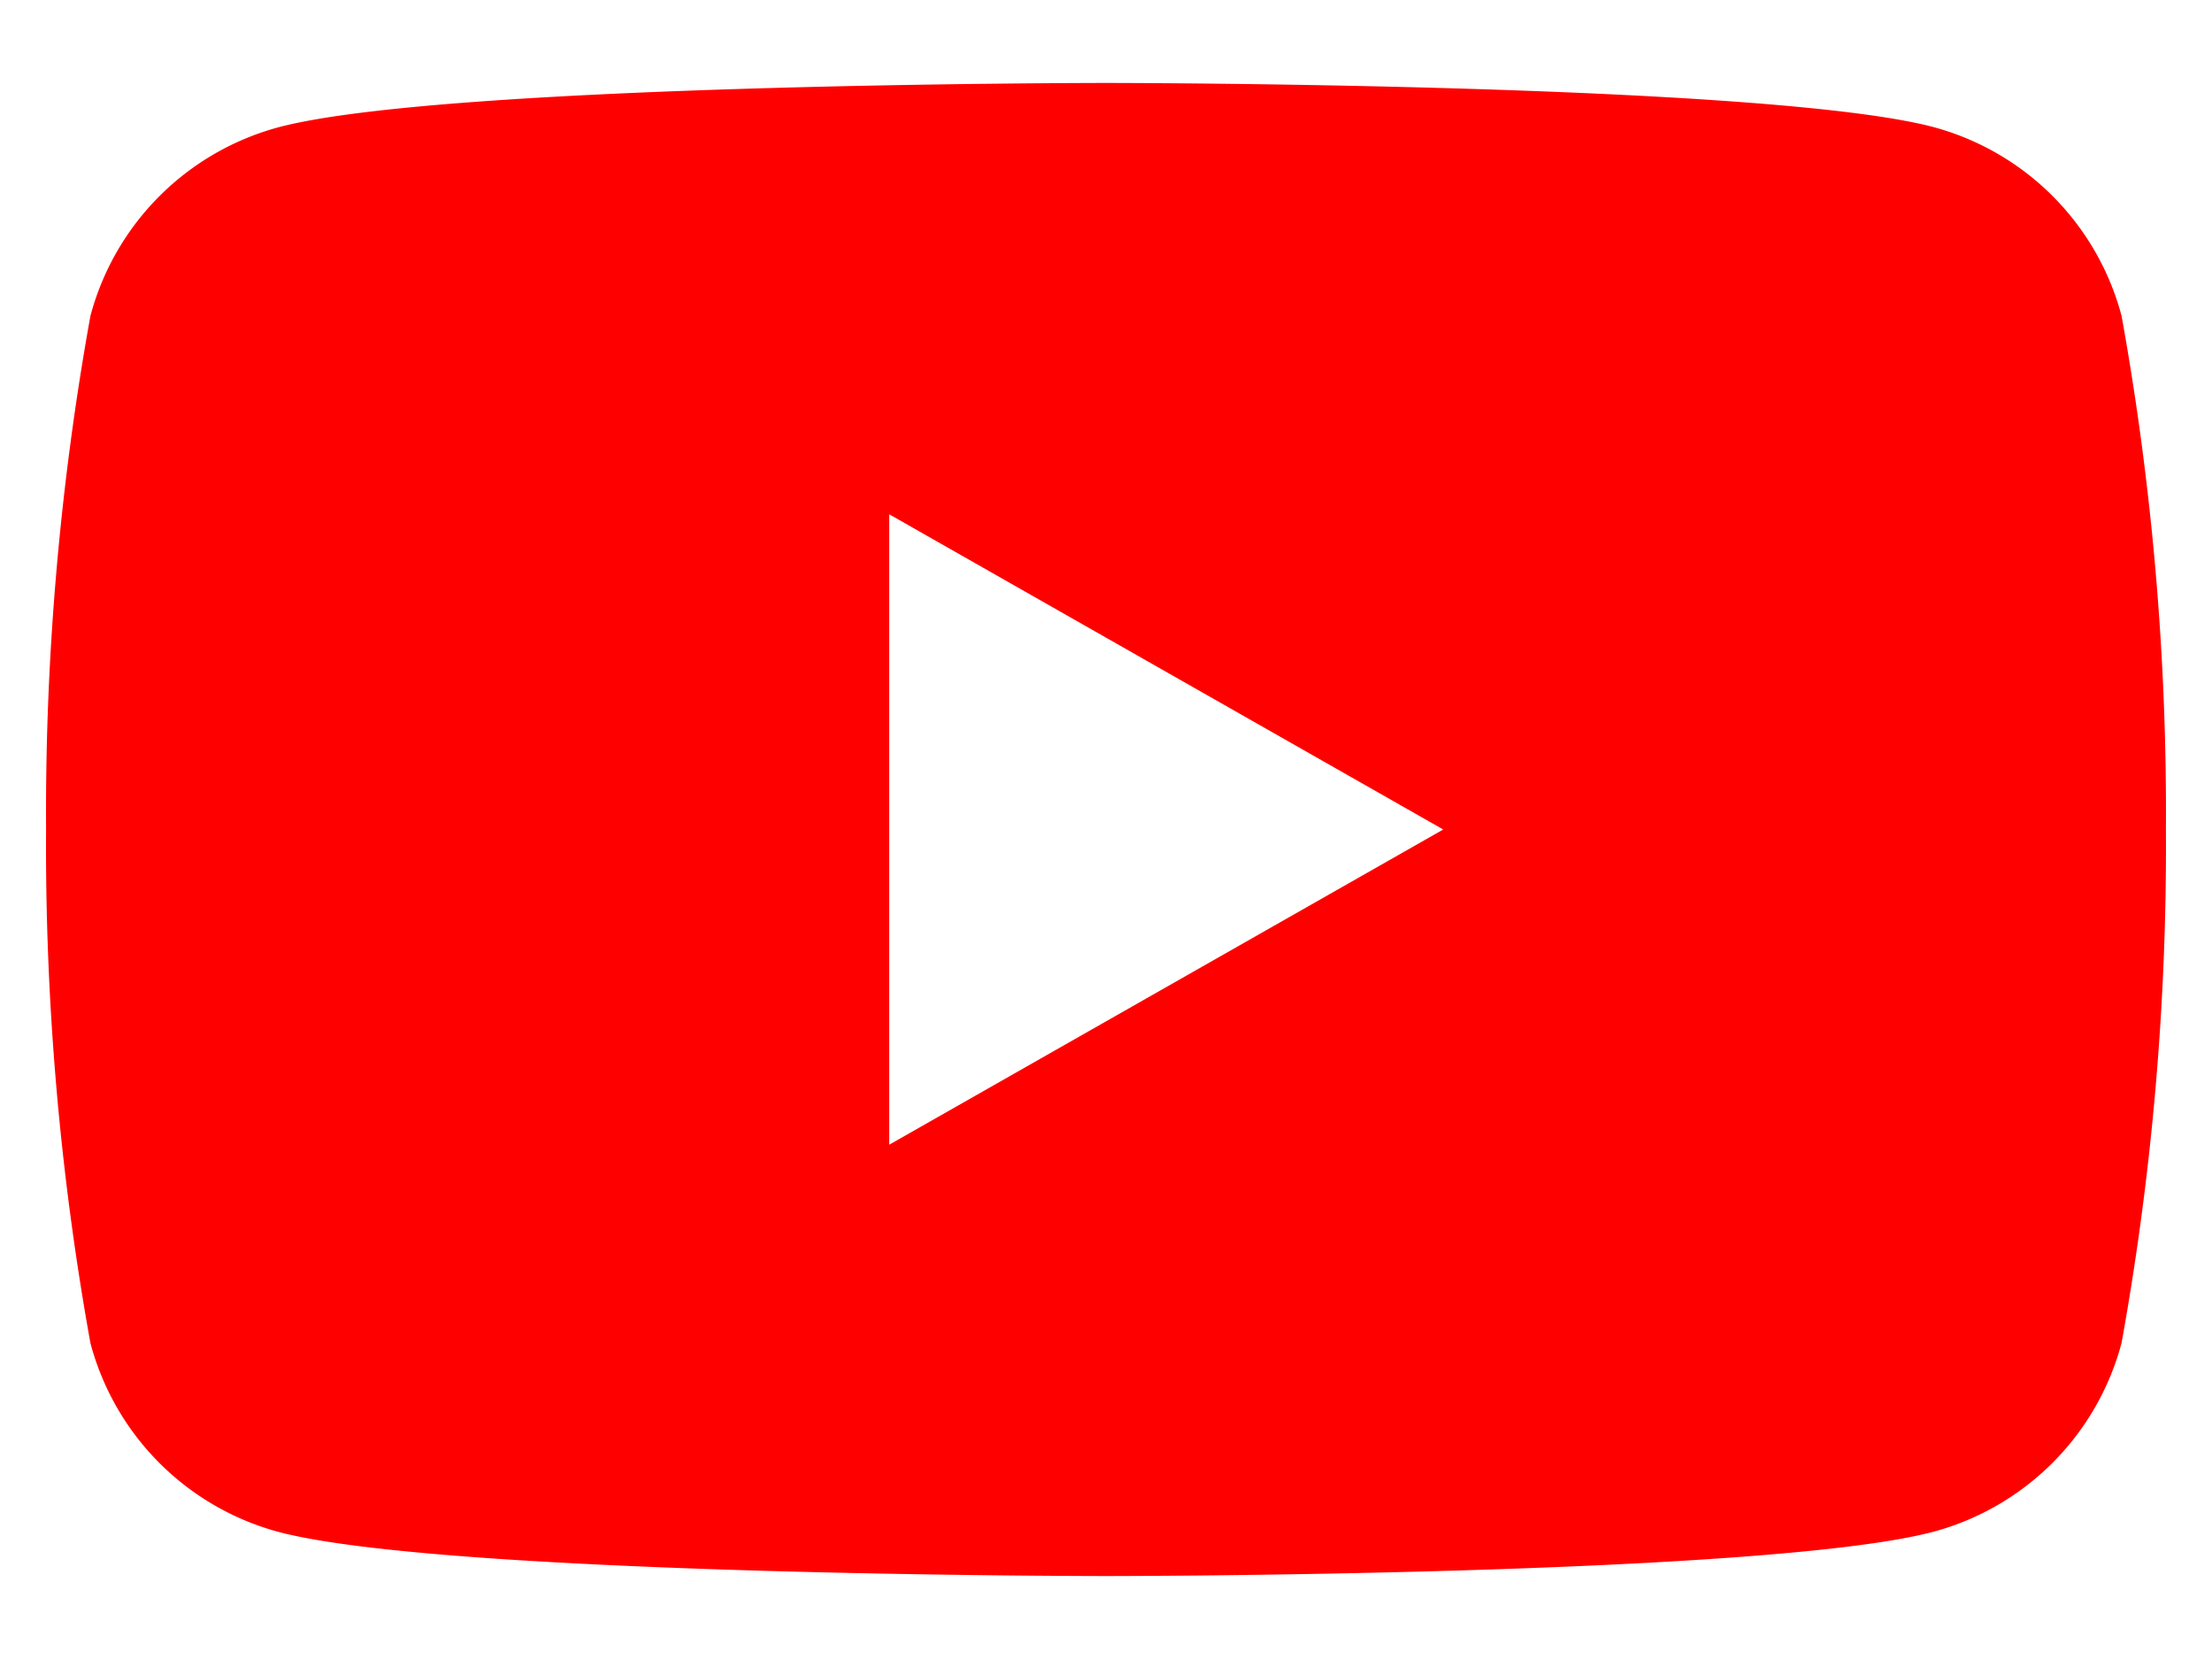
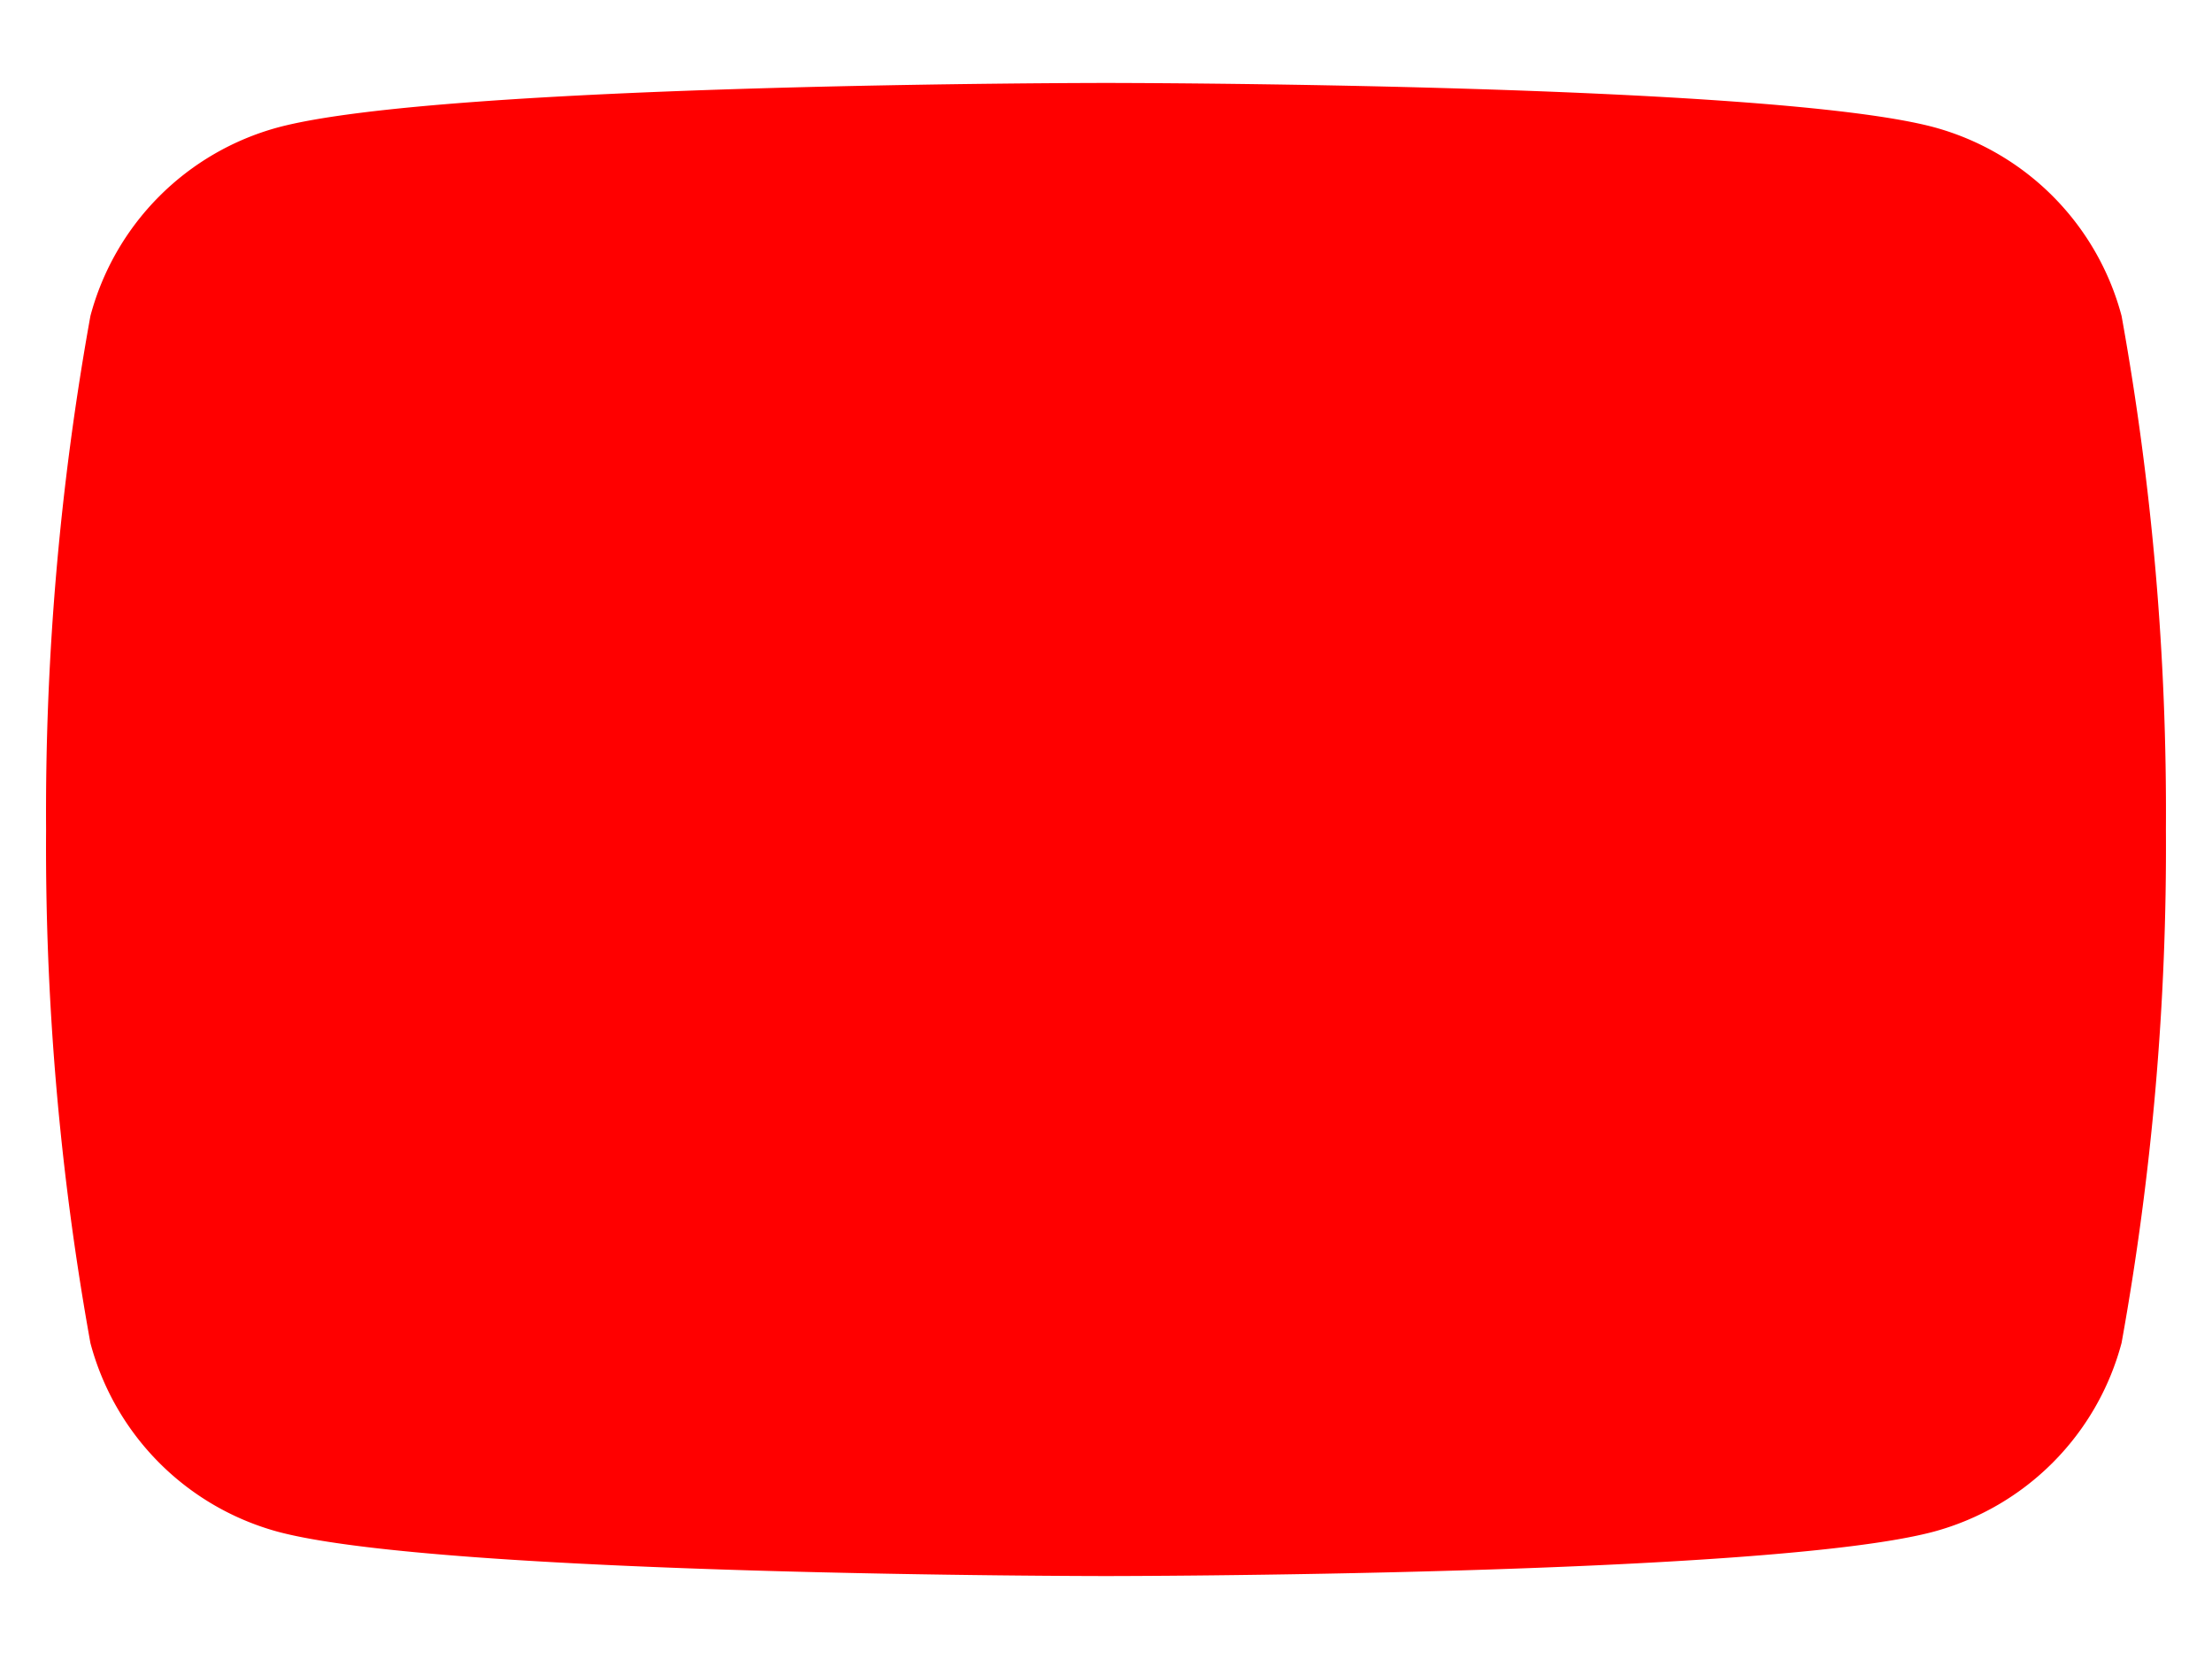
<svg xmlns="http://www.w3.org/2000/svg" viewBox="0 0 24 18">
-   <path d="M23.019 3.428a2.89 2.89 0 0 0-2.033-2.047C19.192.9 12 .9 12 .9s-7.192 0-8.986.483A2.89 2.89 0 0 0 .981 3.428 30.292 30.292 0 0 0 .5 9a30.292 30.292 0 0 0 .481 5.572 2.89 2.89 0 0 0 2.033 2.047C4.808 17.1 12 17.1 12 17.1s7.192 0 8.986-.483a2.89 2.89 0 0 0 2.033-2.047A30.292 30.292 0 0 0 23.5 9a30.292 30.292 0 0 0-.481-5.572zM9.648 12.42V5.58L15.659 9z" fill="red" />
+   <path d="M23.019 3.428a2.89 2.89 0 0 0-2.033-2.047C19.192.9 12 .9 12 .9s-7.192 0-8.986.483A2.89 2.89 0 0 0 .981 3.428 30.292 30.292 0 0 0 .5 9a30.292 30.292 0 0 0 .481 5.572 2.89 2.89 0 0 0 2.033 2.047C4.808 17.1 12 17.1 12 17.1s7.192 0 8.986-.483a2.89 2.89 0 0 0 2.033-2.047A30.292 30.292 0 0 0 23.5 9a30.292 30.292 0 0 0-.481-5.572zM9.648 12.42V5.58z" fill="red" />
</svg>